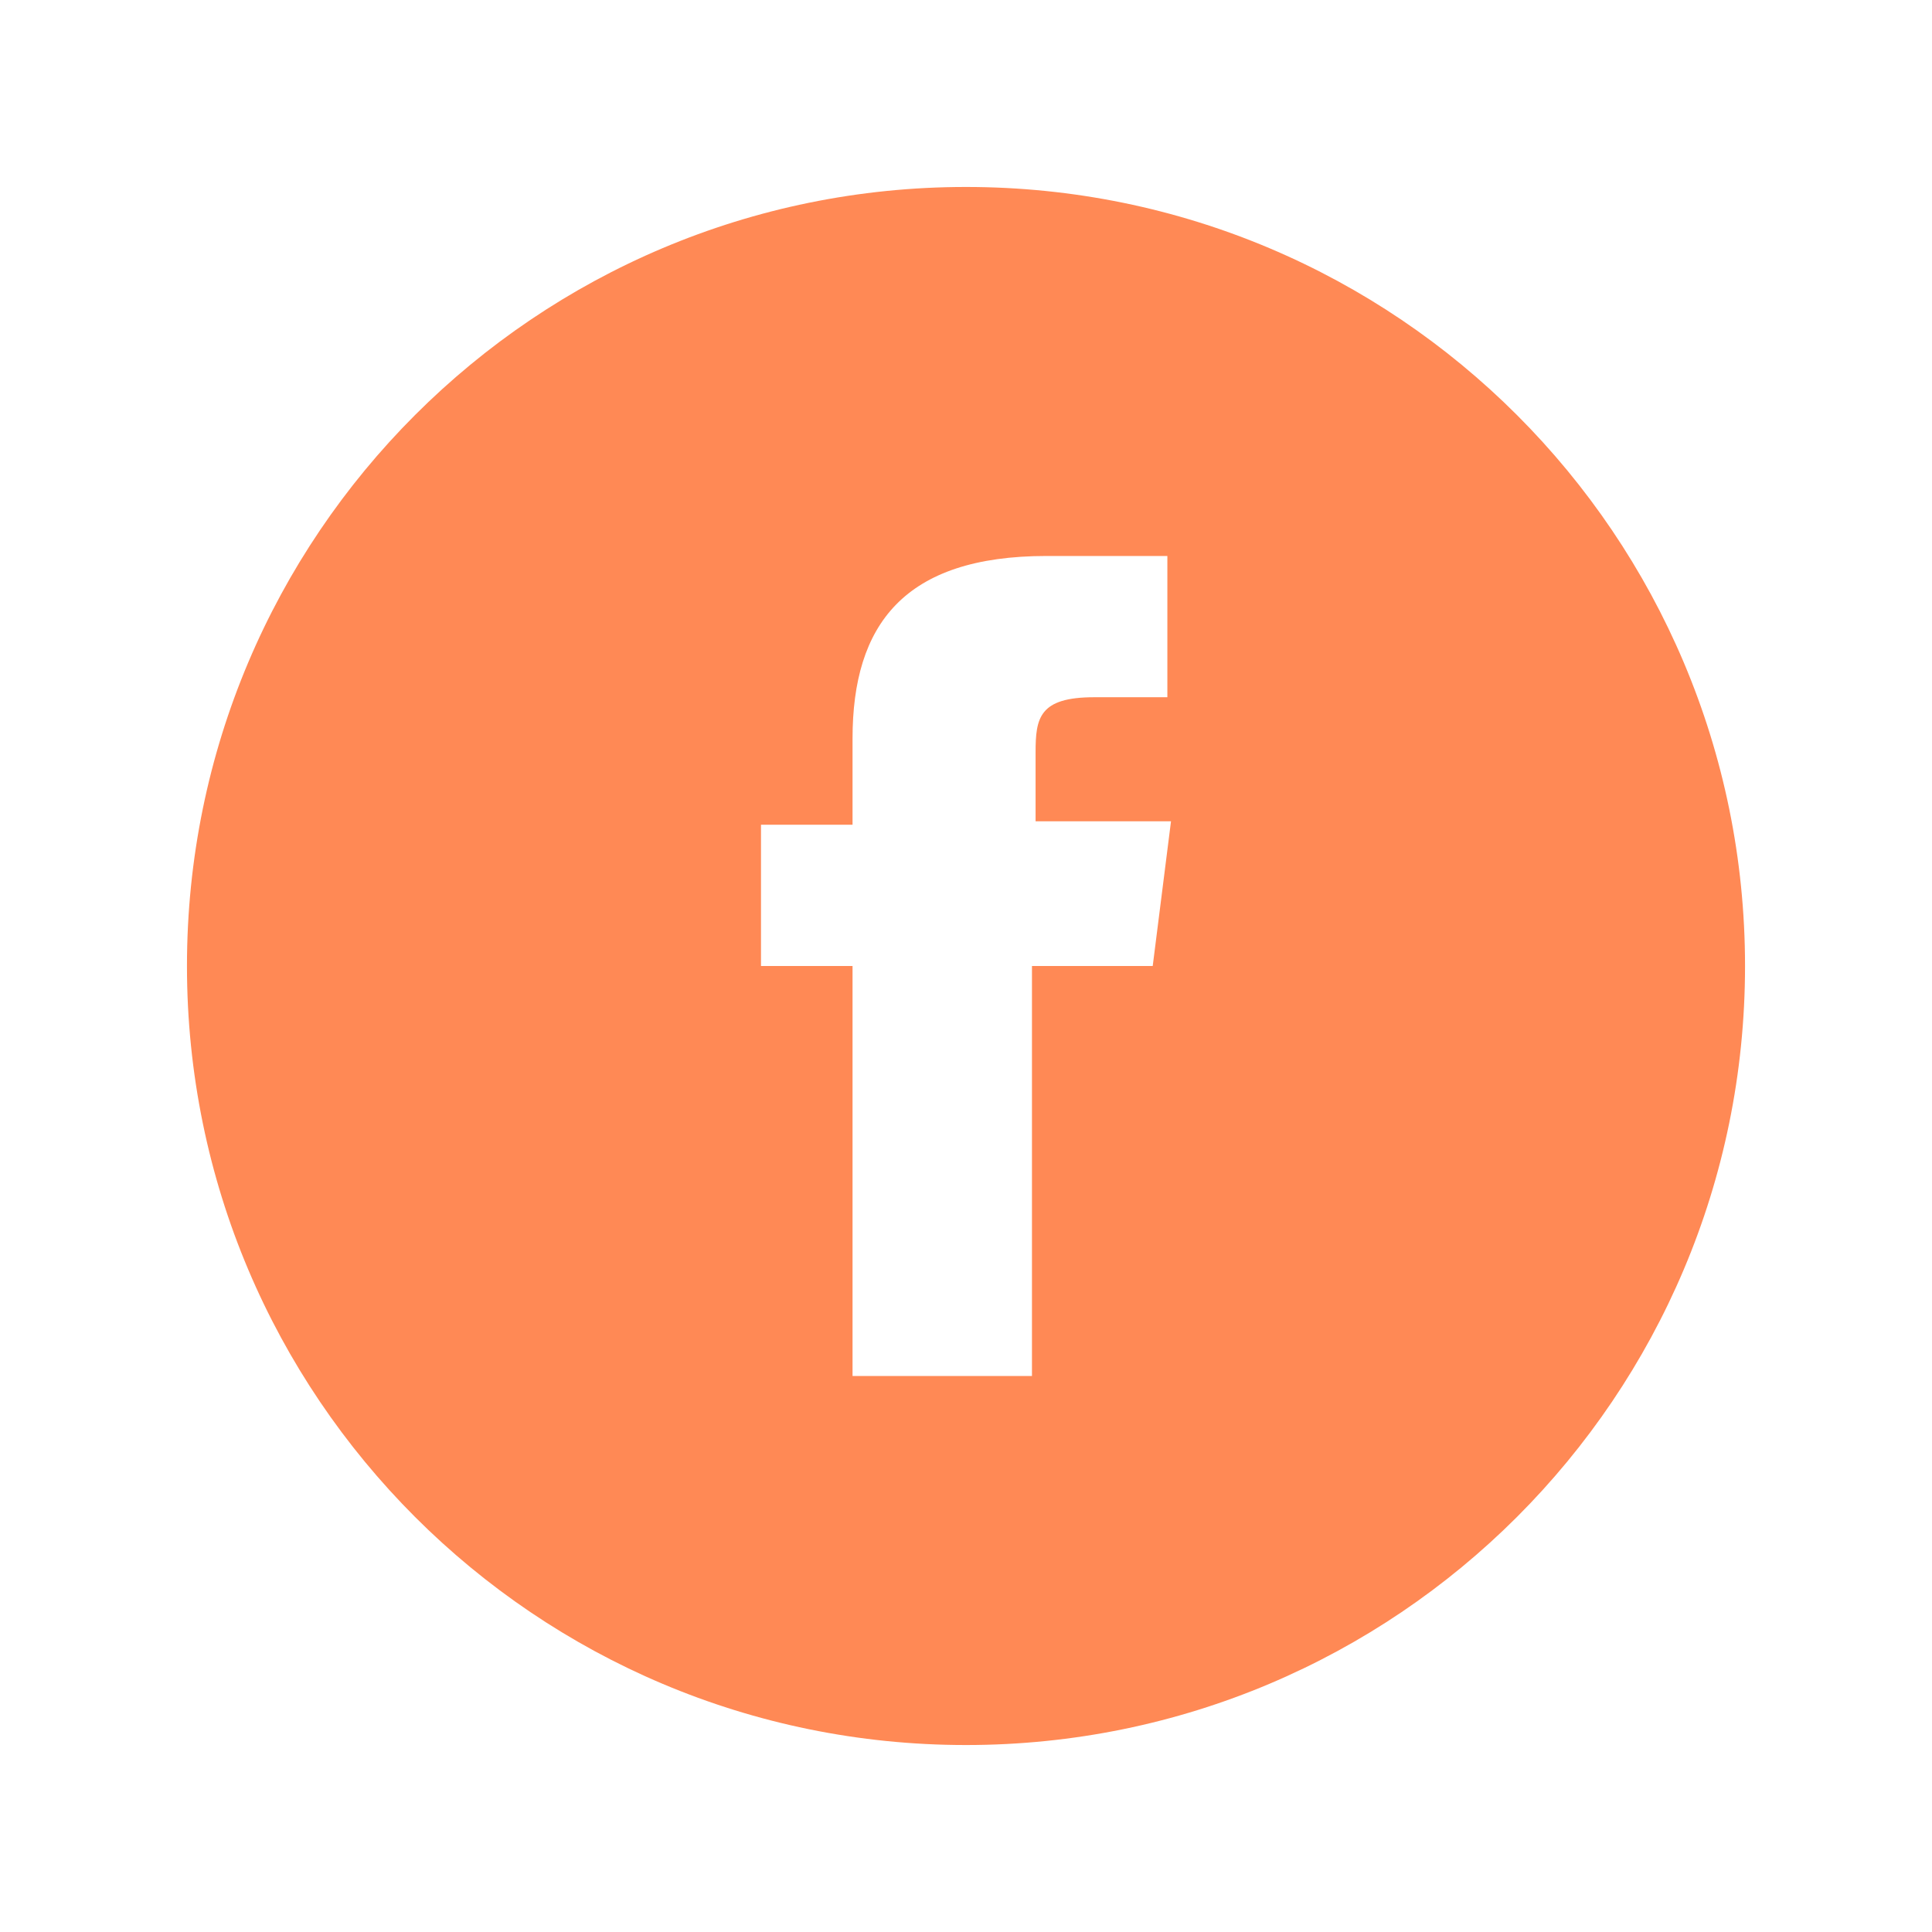
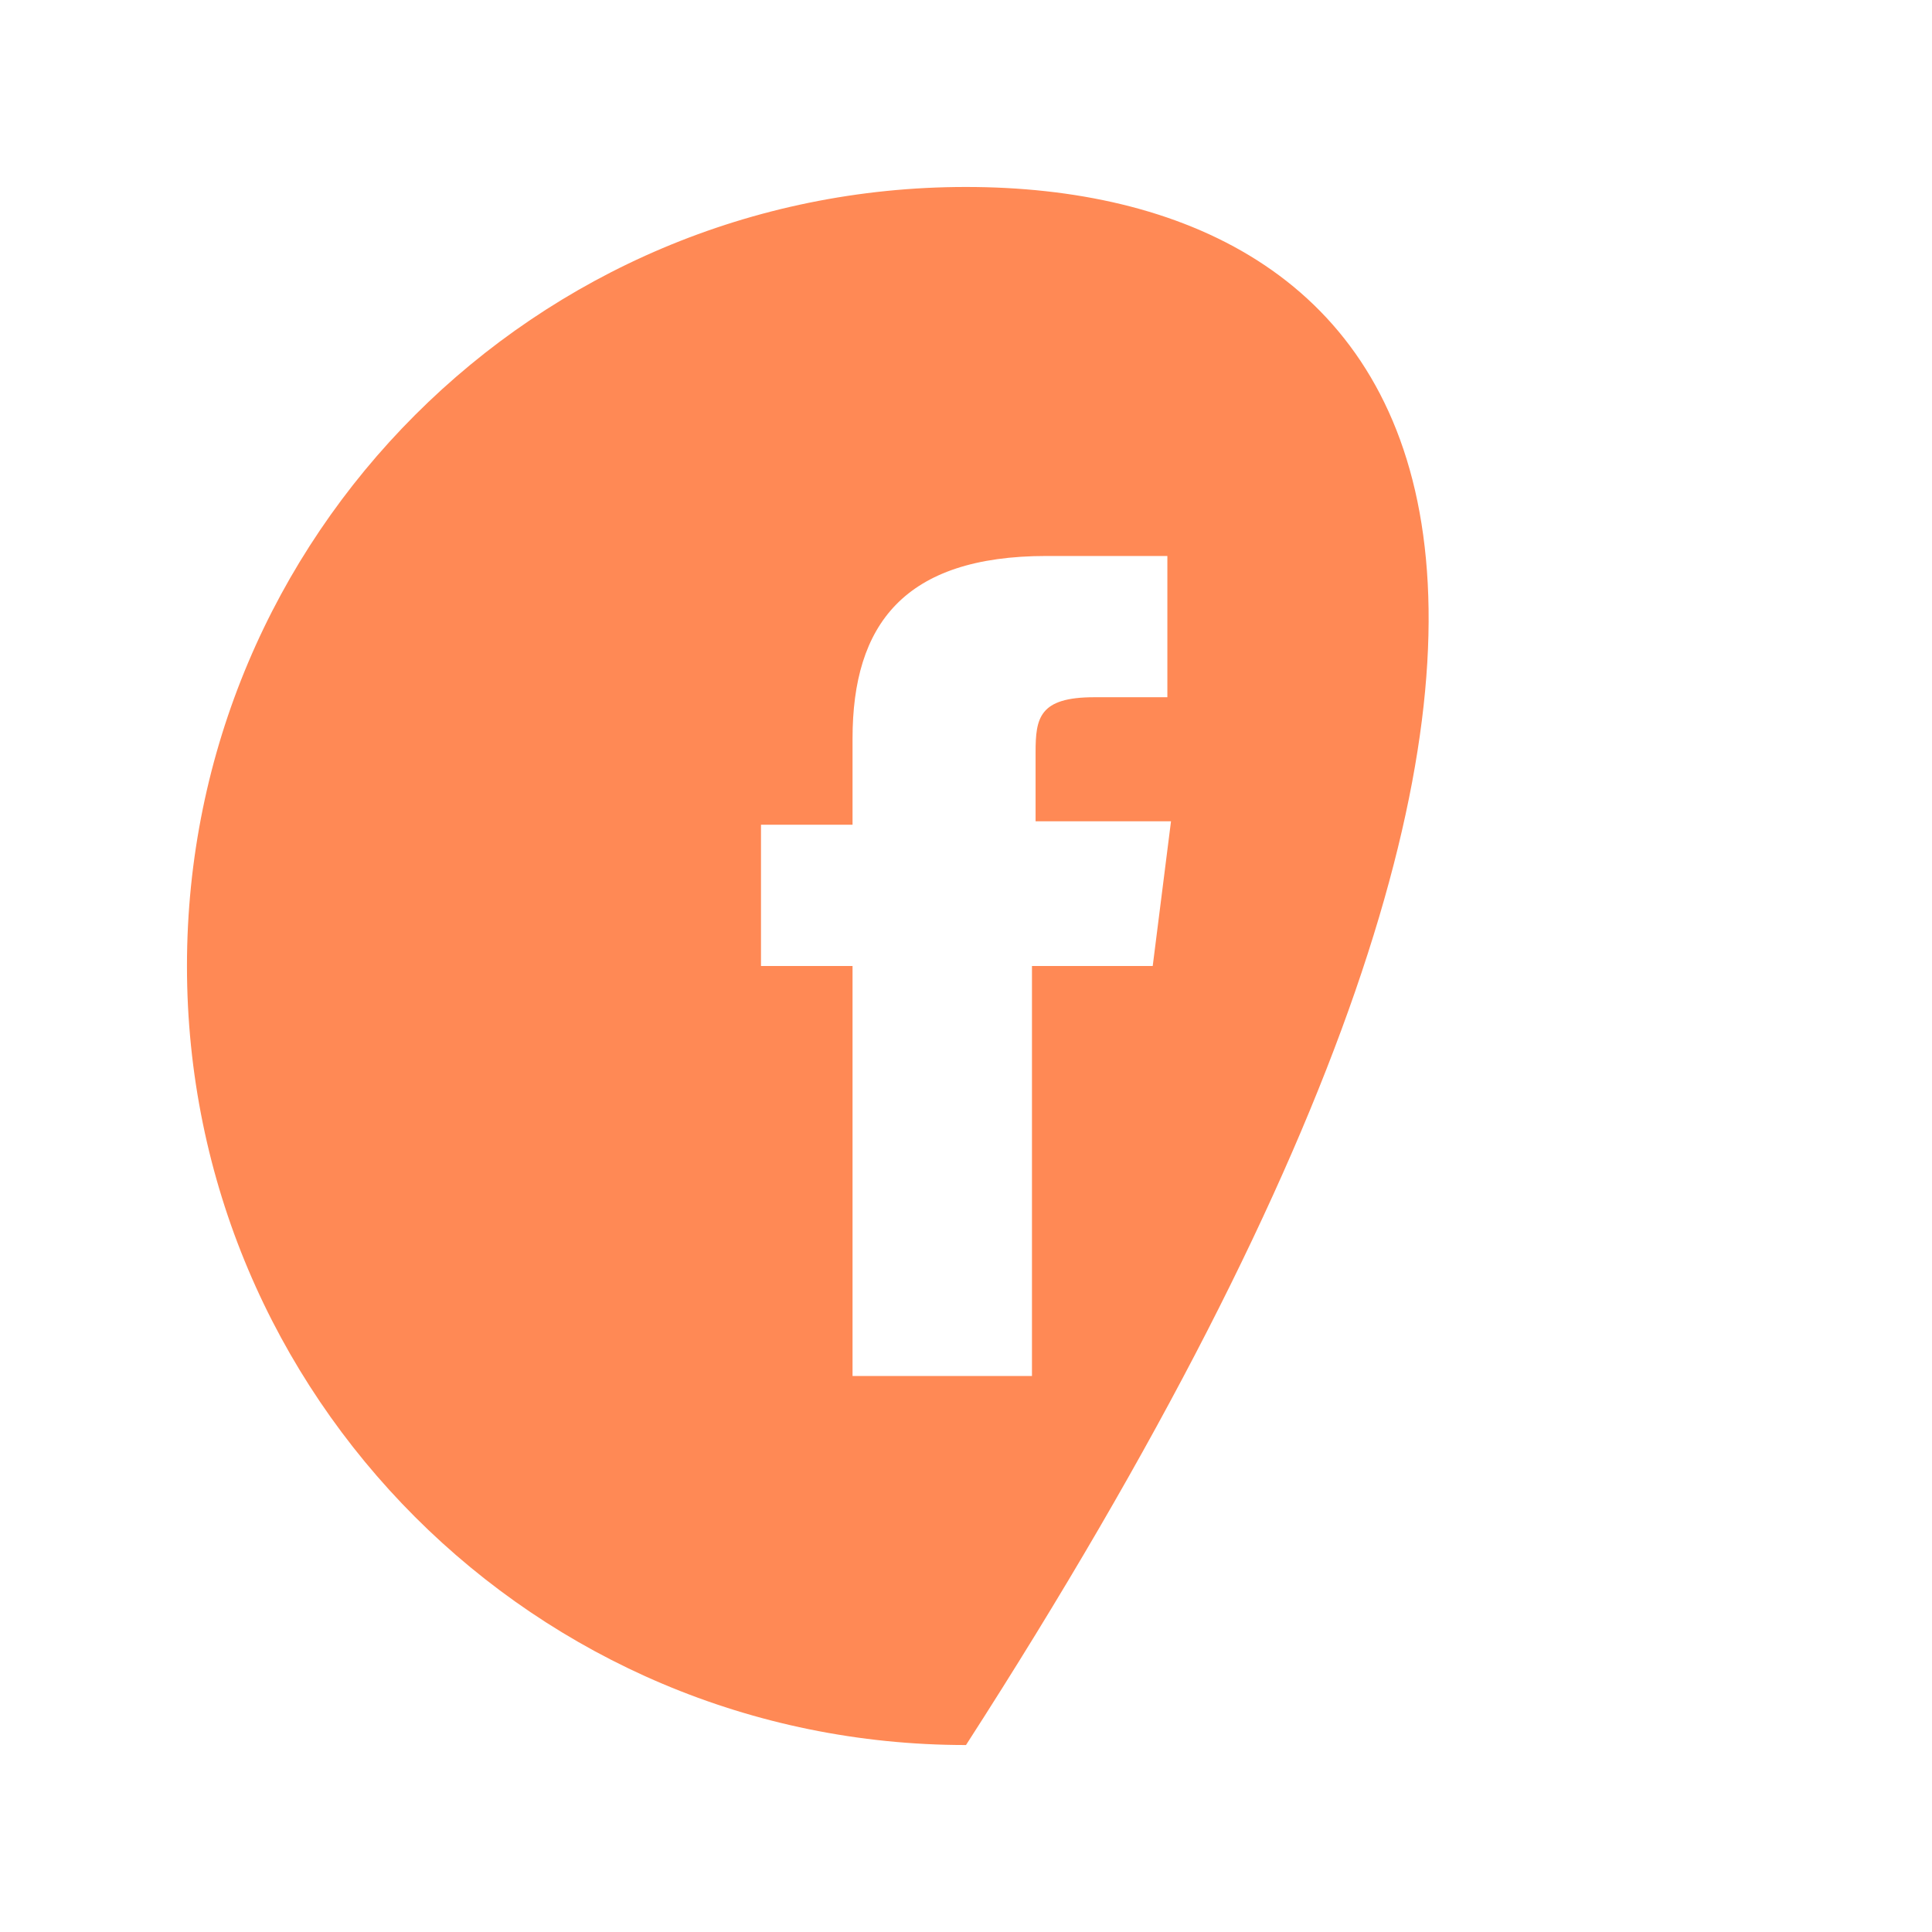
<svg xmlns="http://www.w3.org/2000/svg" width="62" height="62" viewBox="0 0 62 62" fill="none">
  <g filter="url(#filter0_d)">
-     <path d="M31 5C17.184 5 6 16.184 6 30C6 43.816 17.184 55 31 55C44.816 55 56 43.816 56 30C56 16.184 44.816 5 31 5ZM36.993 30H33.117V43.158H27.359V30H24.421V25.467H27.359V22.701C27.359 19.054 29.004 16.842 33.586 16.842H37.462V21.375H35.112C33.349 21.375 33.233 22.04 33.233 23.143V25.355H37.579L36.992 30H36.993Z" fill="#FF8955" />
+     <path d="M31 5C17.184 5 6 16.184 6 30C6 43.816 17.184 55 31 55C56 16.184 44.816 5 31 5ZM36.993 30H33.117V43.158H27.359V30H24.421V25.467H27.359V22.701C27.359 19.054 29.004 16.842 33.586 16.842H37.462V21.375H35.112C33.349 21.375 33.233 22.04 33.233 23.143V25.355H37.579L36.992 30H36.993Z" fill="#FF8955" />
  </g>
  <defs>
    <filter id="filter0_d" x="0" y="0" width="62" height="62" filterUnits="userSpaceOnUse" color-interpolation-filters="sRGB">
      <feFlood flood-opacity="0" result="BackgroundImageFix" />
      <feColorMatrix in="SourceAlpha" type="matrix" values="0 0 0 0 0 0 0 0 0 0 0 0 0 0 0 0 0 0 127 0" />
      <feOffset dy="1" />
      <feGaussianBlur stdDeviation="3" />
      <feColorMatrix type="matrix" values="0 0 0 0 0.654 0 0 0 0 0.295 0 0 0 0 0.136 0 0 0 0.15 0" />
      <feBlend mode="normal" in2="BackgroundImageFix" result="effect1_dropShadow" />
      <feBlend mode="normal" in="SourceGraphic" in2="effect1_dropShadow" result="shape" />
    </filter>
  </defs>
</svg>